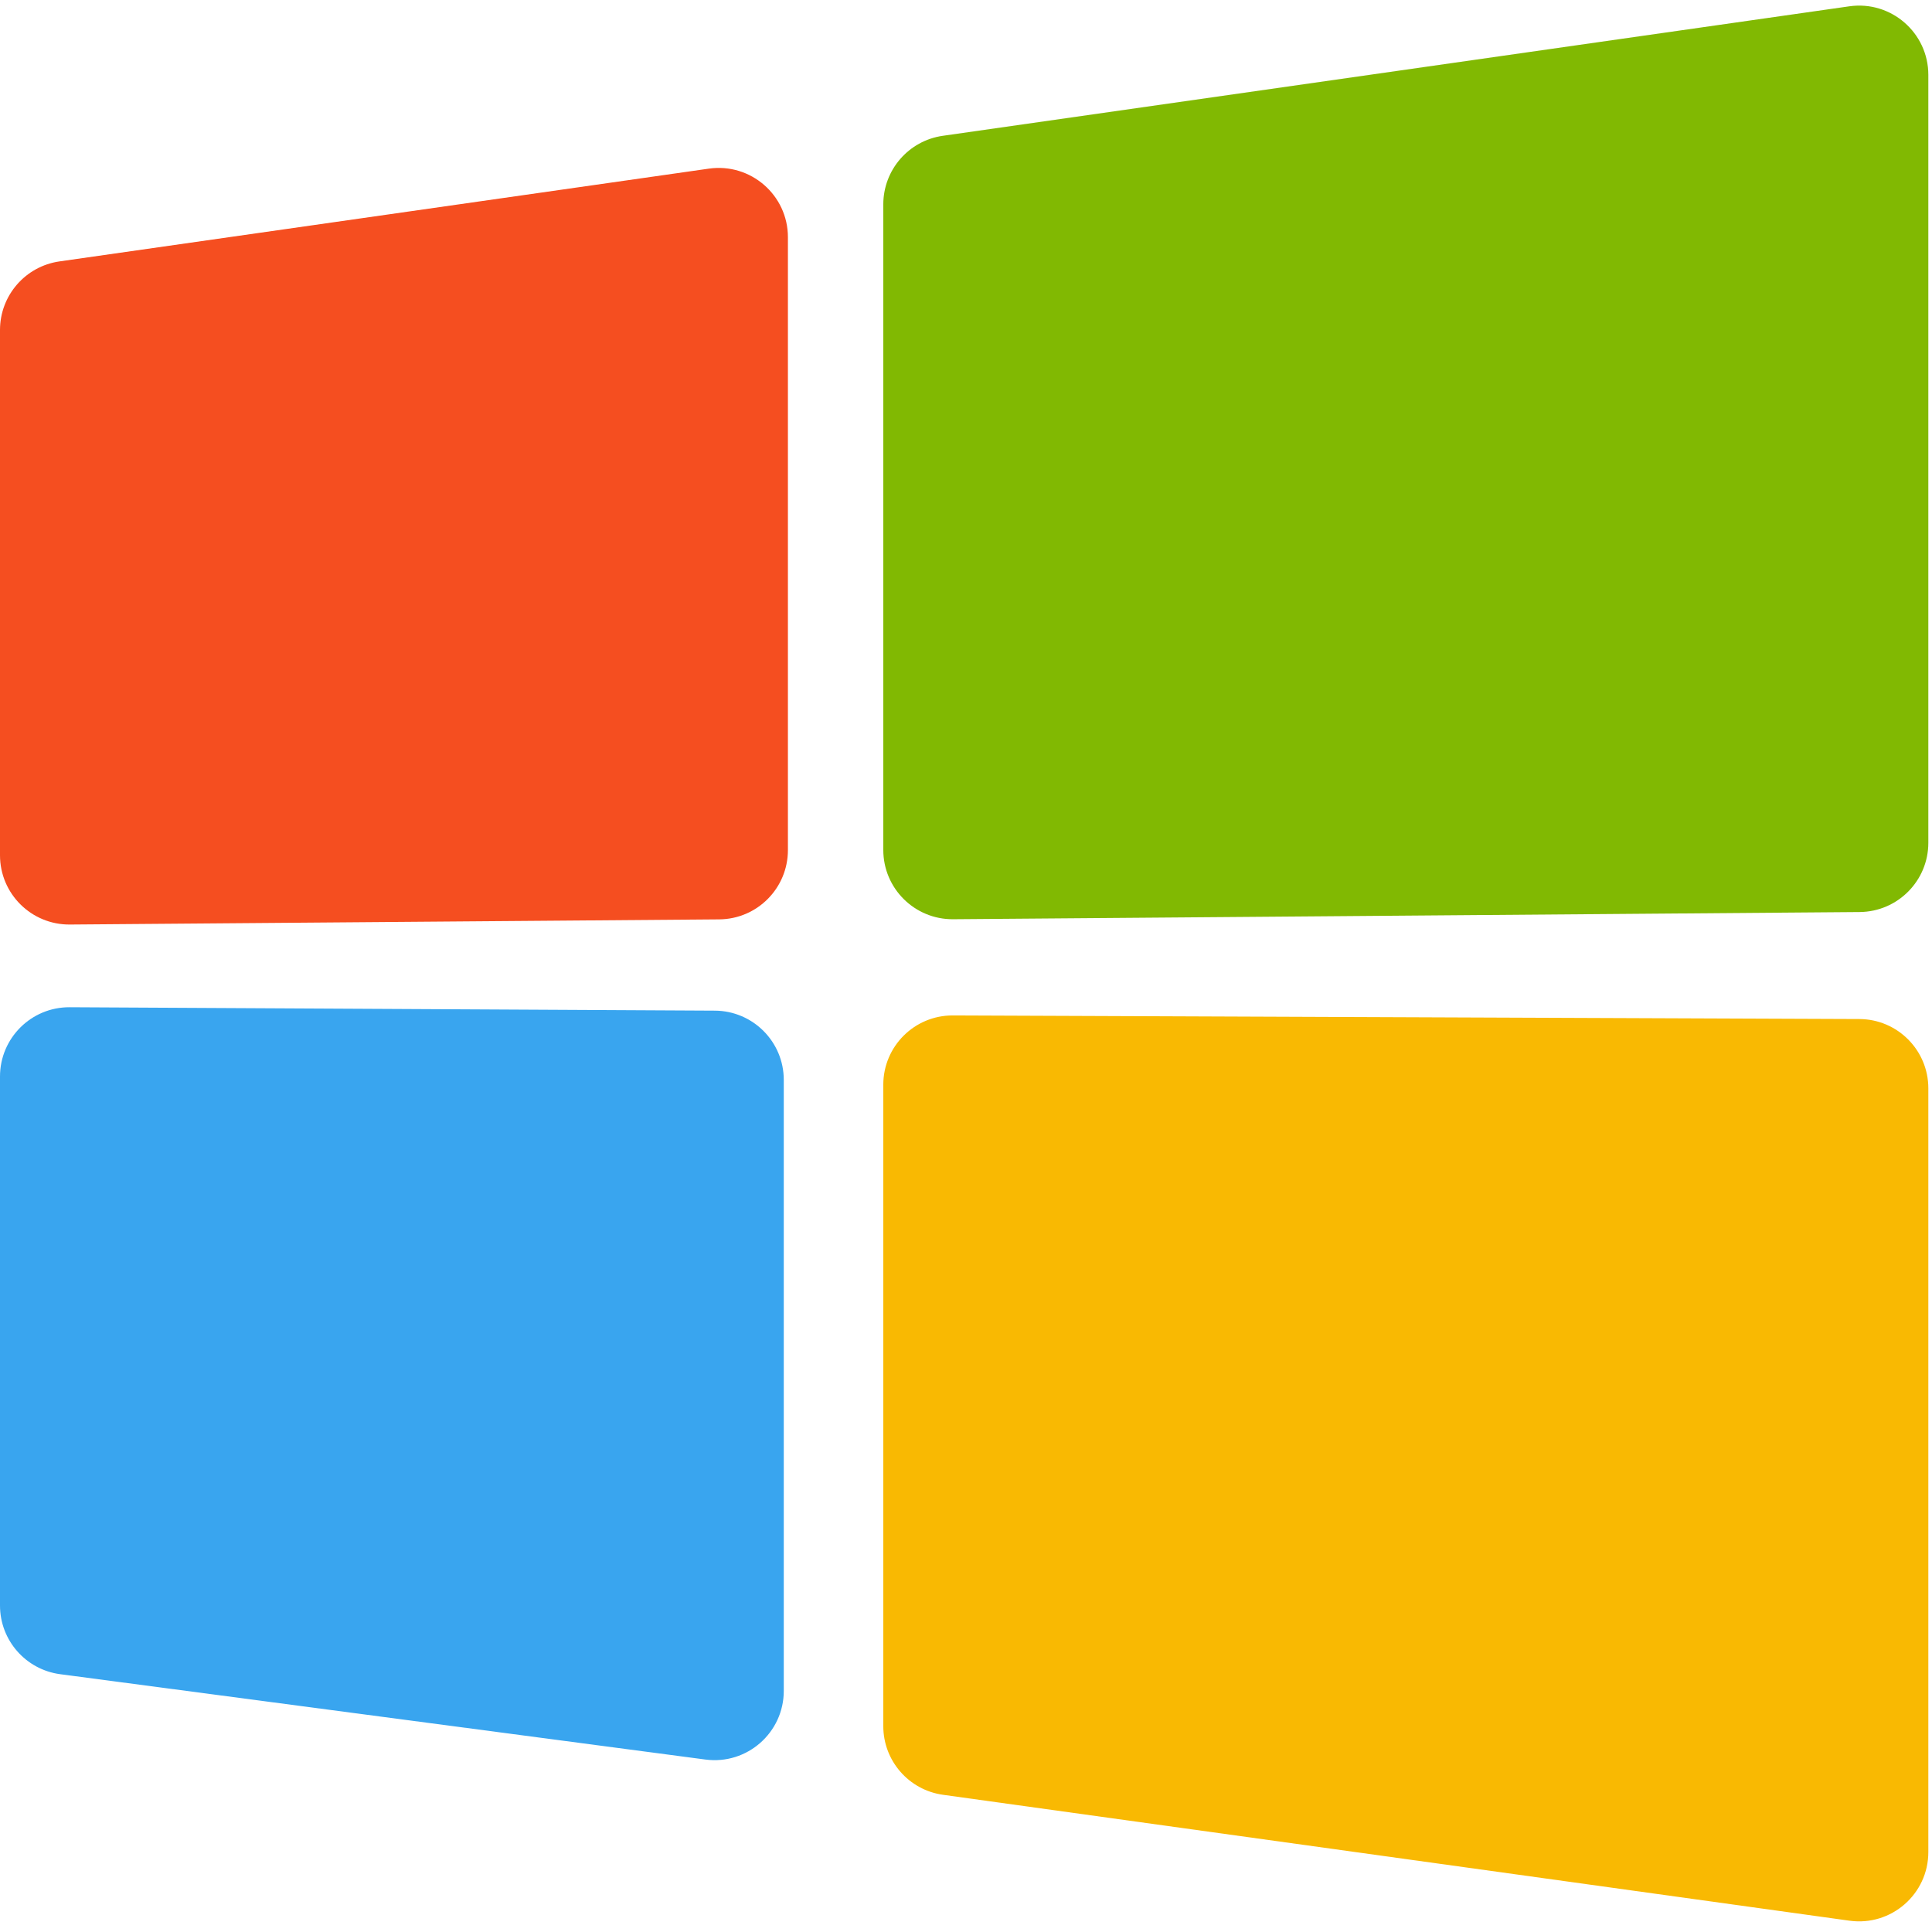
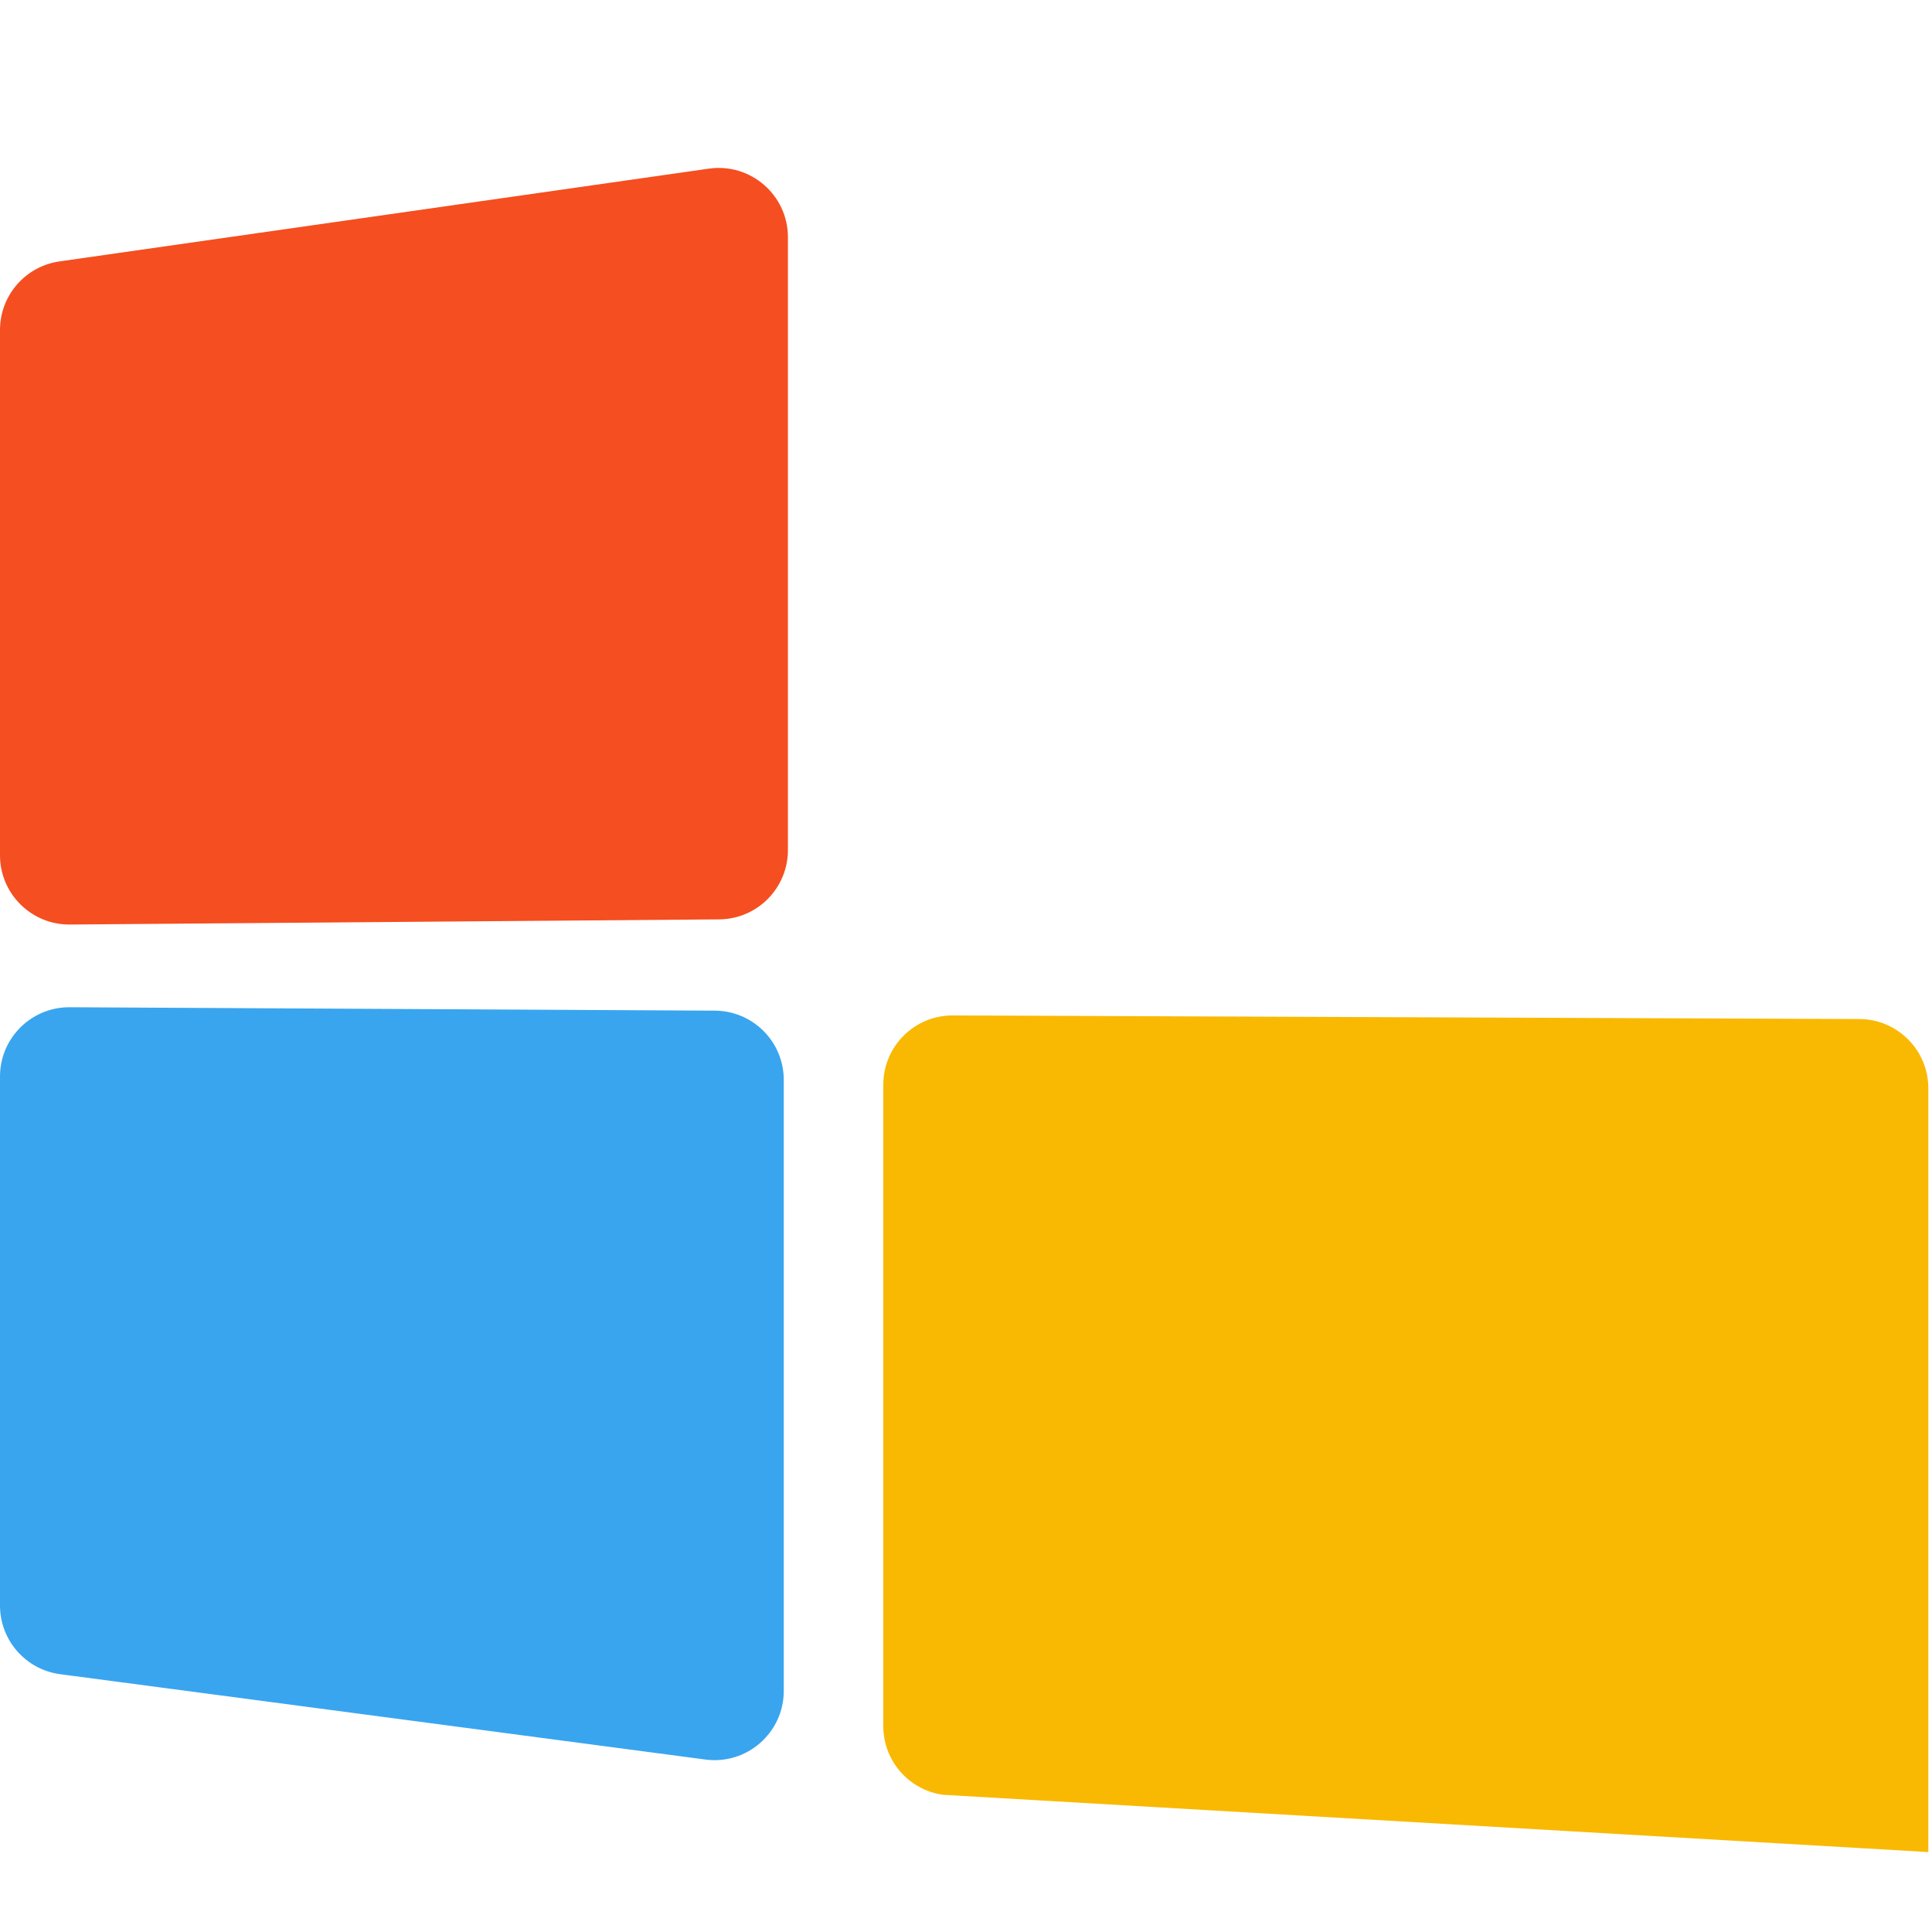
<svg xmlns="http://www.w3.org/2000/svg" width="119px" height="119px" viewBox="0 0 119 119" version="1.1">
  <title>windows-2</title>
  <g id="下载" stroke="none" stroke-width="1" fill="none" fill-rule="evenodd">
    <g transform="translate(-532, -3221)" fill-rule="nonzero" id="编组-10">
      <g transform="translate(476, 3157)">
        <g id="windows-2" transform="translate(56, 64.345)">
-           <path d="M118.774,4.268 L118.774,51.565 C118.774,53.908 116.884,55.813 114.541,55.831 L58.707,56.274 C56.337,56.293 54.406,54.377 54.406,52.008 L54.406,12.244 C54.406,10.12 55.968,8.32 58.07,8.02 L113.904,0.044 C116.475,-0.324 118.774,1.671 118.774,4.268 Z" id="路径" fill="#81B902" />
          <path d="M48.531,14.266 L48.531,52.016 C48.531,54.36 46.642,56.265 44.299,56.283 L4.301,56.601 C1.931,56.619 0,54.704 0,52.334 L0,19.98 C0,17.856 1.562,16.056 3.664,15.756 L43.661,10.042 C46.232,9.675 48.531,11.669 48.531,14.266 Z" id="路径" fill="#F54E20" />
-           <path d="M118.774,66.689 L118.774,113.732 C118.774,116.322 116.486,118.315 113.92,117.959 L58.086,110.204 C55.977,109.911 54.406,108.107 54.406,105.978 L54.406,66.467 C54.406,64.104 56.327,62.191 58.69,62.2 L114.524,62.422 C116.874,62.431 118.774,64.339 118.774,66.689 L118.774,66.689 Z" id="路径" fill="#F9B902" />
+           <path d="M118.774,66.689 L118.774,113.732 L58.086,110.204 C55.977,109.911 54.406,108.107 54.406,105.978 L54.406,66.467 C54.406,64.104 56.327,62.191 58.69,62.2 L114.524,62.422 C116.874,62.431 118.774,64.339 118.774,66.689 L118.774,66.689 Z" id="路径" fill="#F9B902" />
          <path d="M48.276,66.172 L48.276,103.803 C48.276,106.382 46.006,108.371 43.45,108.033 L3.707,102.776 C1.586,102.495 0,100.686 0,98.546 L0,65.962 C0,63.597 1.924,61.683 4.289,61.695 L44.032,61.905 C46.379,61.918 48.276,63.824 48.276,66.172 Z" id="路径" fill="#39A5EF" />
        </g>
      </g>
    </g>
  </g>
</svg>